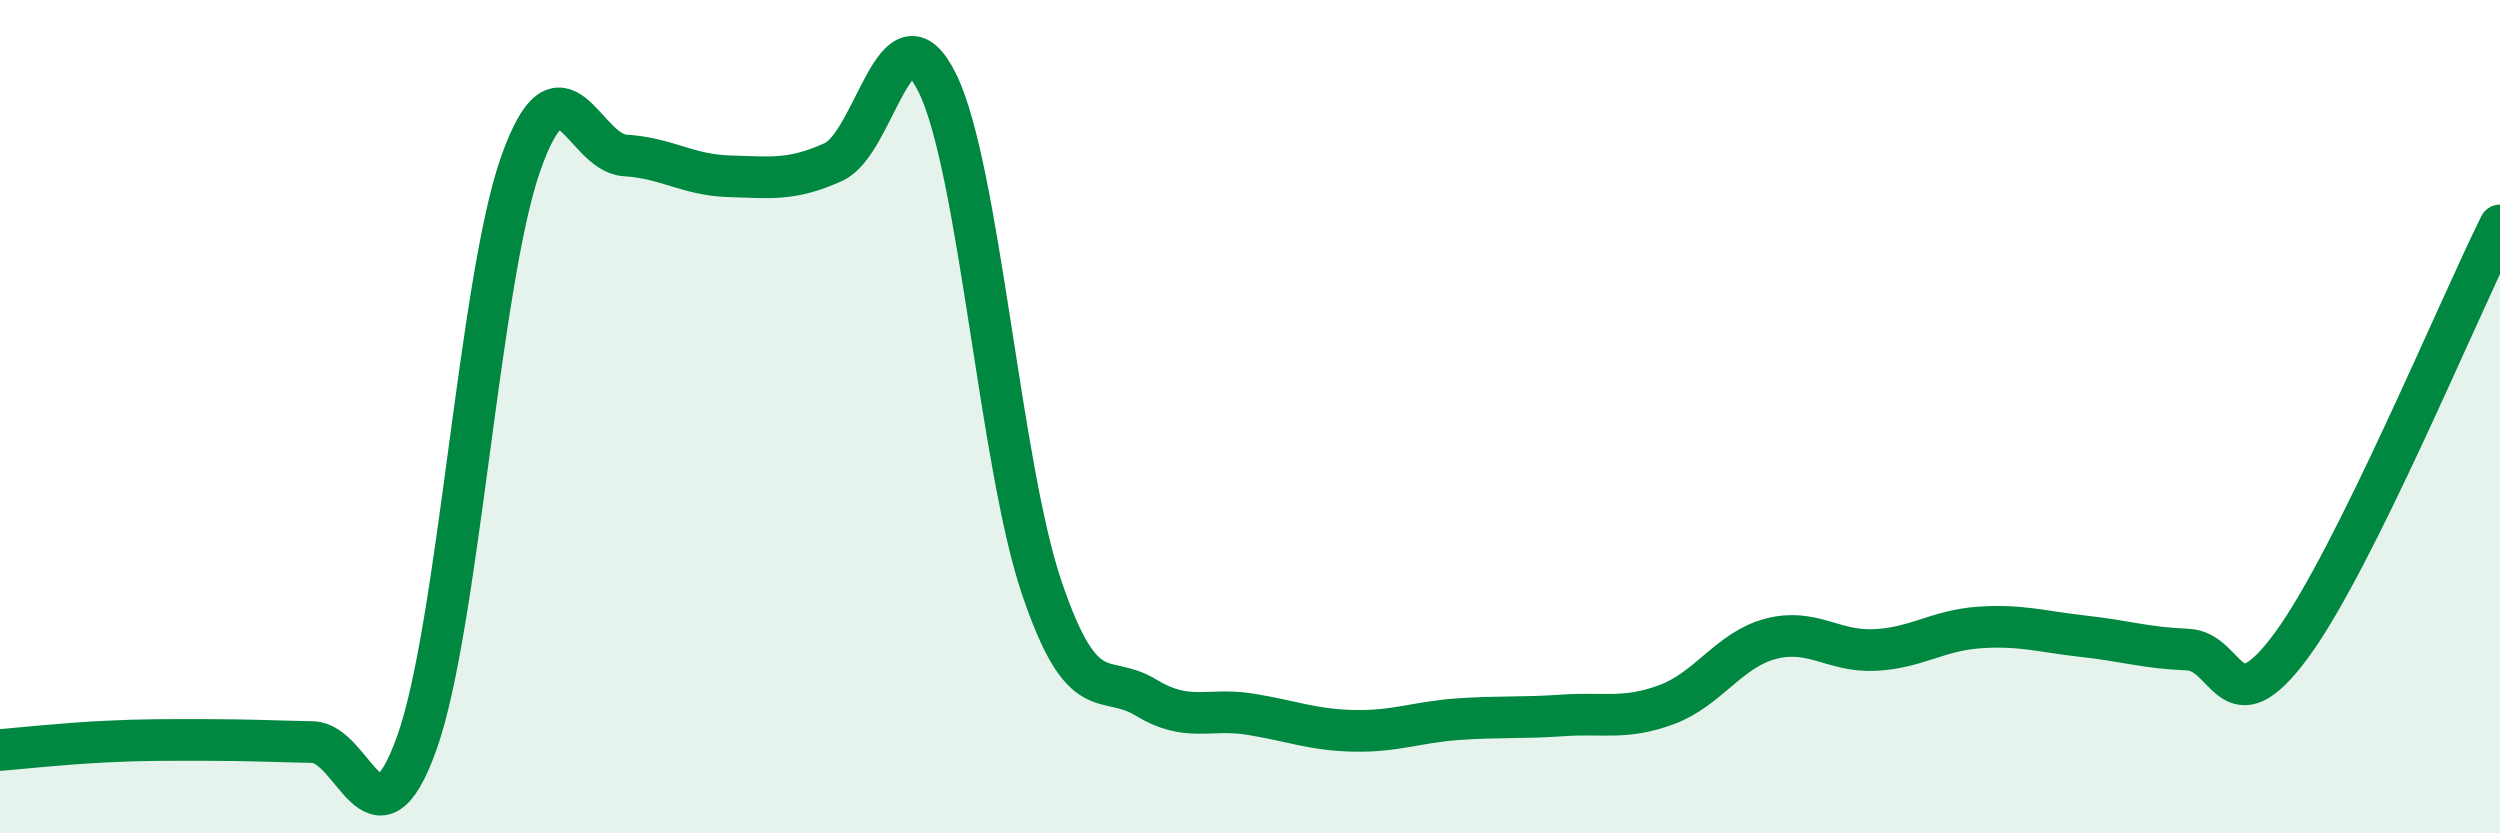
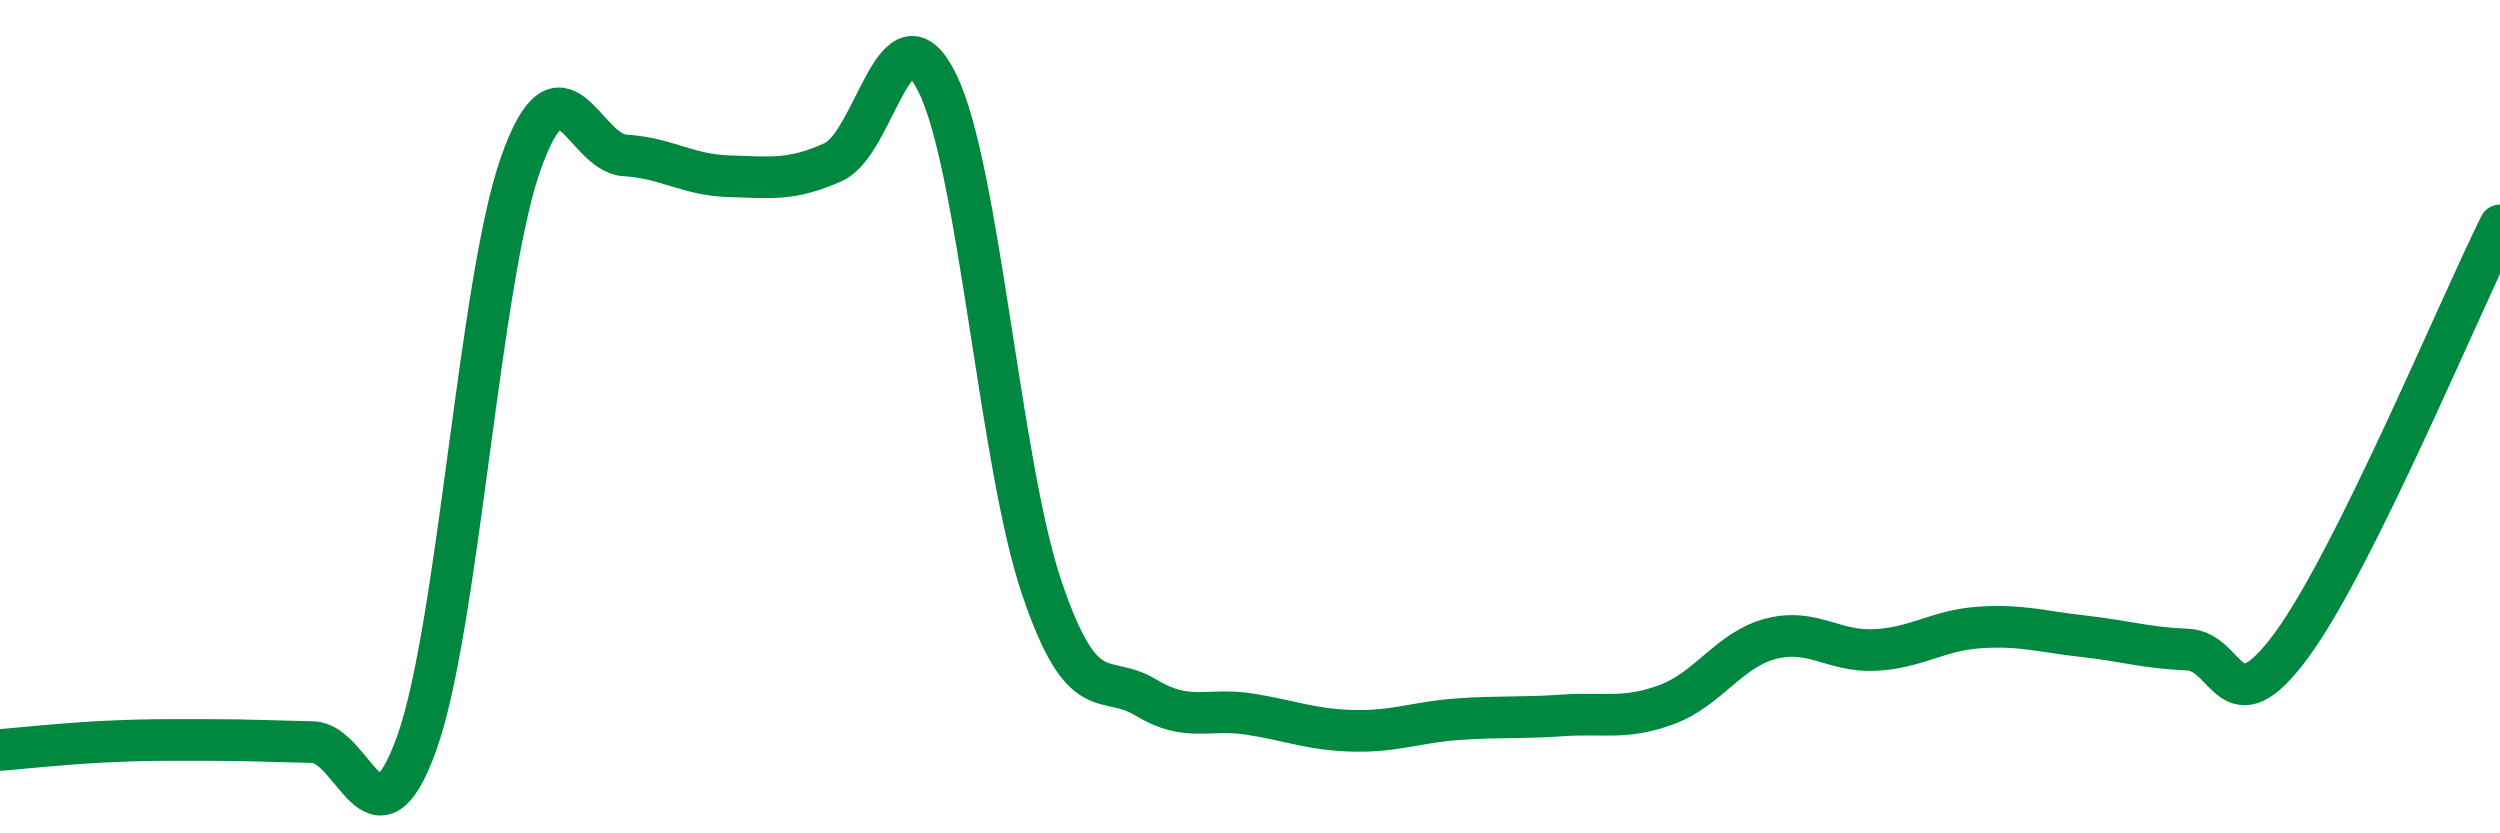
<svg xmlns="http://www.w3.org/2000/svg" width="60" height="20" viewBox="0 0 60 20">
-   <path d="M 0,18 C 0.5,17.96 1.5,17.85 2.5,17.8 C 3.5,17.75 4,17.76 5,17.76 C 6,17.76 6.5,17.79 7.5,17.81 C 8.5,17.83 9,20.62 10,17.84 C 11,15.06 11.5,6.74 12.5,3.92 C 13.5,1.1 14,3.67 15,3.73 C 16,3.79 16.5,4.2 17.5,4.23 C 18.5,4.26 19,4.34 20,3.89 C 21,3.44 21.5,-0.04 22.5,2 C 23.5,4.04 24,11.15 25,14.1 C 26,17.05 26.5,16.13 27.5,16.74 C 28.5,17.35 29,16.98 30,17.14 C 31,17.3 31.5,17.52 32.5,17.54 C 33.5,17.56 34,17.33 35,17.26 C 36,17.19 36.5,17.24 37.5,17.17 C 38.5,17.1 39,17.28 40,16.91 C 41,16.54 41.5,15.59 42.5,15.33 C 43.5,15.07 44,15.65 45,15.6 C 46,15.55 46.5,15.13 47.5,15.06 C 48.5,14.99 49,15.16 50,15.27 C 51,15.38 51.5,15.55 52.5,15.59 C 53.5,15.63 53.5,17.52 55,15.48 C 56.5,13.44 59,7.42 60,5.41L60 20L0 20Z" fill="#008740" opacity="0.1" stroke-linecap="round" stroke-linejoin="round" />
  <path d="M 0,18 C 0.5,17.96 1.5,17.85 2.5,17.8 C 3.5,17.75 4,17.76 5,17.76 C 6,17.76 6.5,17.79 7.5,17.81 C 8.5,17.83 9,20.62 10,17.84 C 11,15.06 11.5,6.74 12.5,3.92 C 13.5,1.1 14,3.67 15,3.73 C 16,3.79 16.5,4.2 17.5,4.23 C 18.5,4.26 19,4.34 20,3.89 C 21,3.44 21.5,-0.04 22.5,2 C 23.5,4.04 24,11.15 25,14.1 C 26,17.05 26.5,16.13 27.5,16.74 C 28.5,17.35 29,16.98 30,17.14 C 31,17.3 31.5,17.52 32.5,17.54 C 33.5,17.56 34,17.33 35,17.26 C 36,17.19 36.5,17.24 37.5,17.17 C 38.5,17.1 39,17.28 40,16.91 C 41,16.54 41.5,15.59 42.5,15.33 C 43.5,15.07 44,15.65 45,15.6 C 46,15.55 46.5,15.13 47.5,15.06 C 48.5,14.99 49,15.16 50,15.27 C 51,15.38 51.5,15.55 52.5,15.59 C 53.5,15.63 53.5,17.52 55,15.48 C 56.5,13.44 59,7.42 60,5.41" stroke="#008740" stroke-width="1" fill="none" stroke-linecap="round" stroke-linejoin="round" />
</svg>